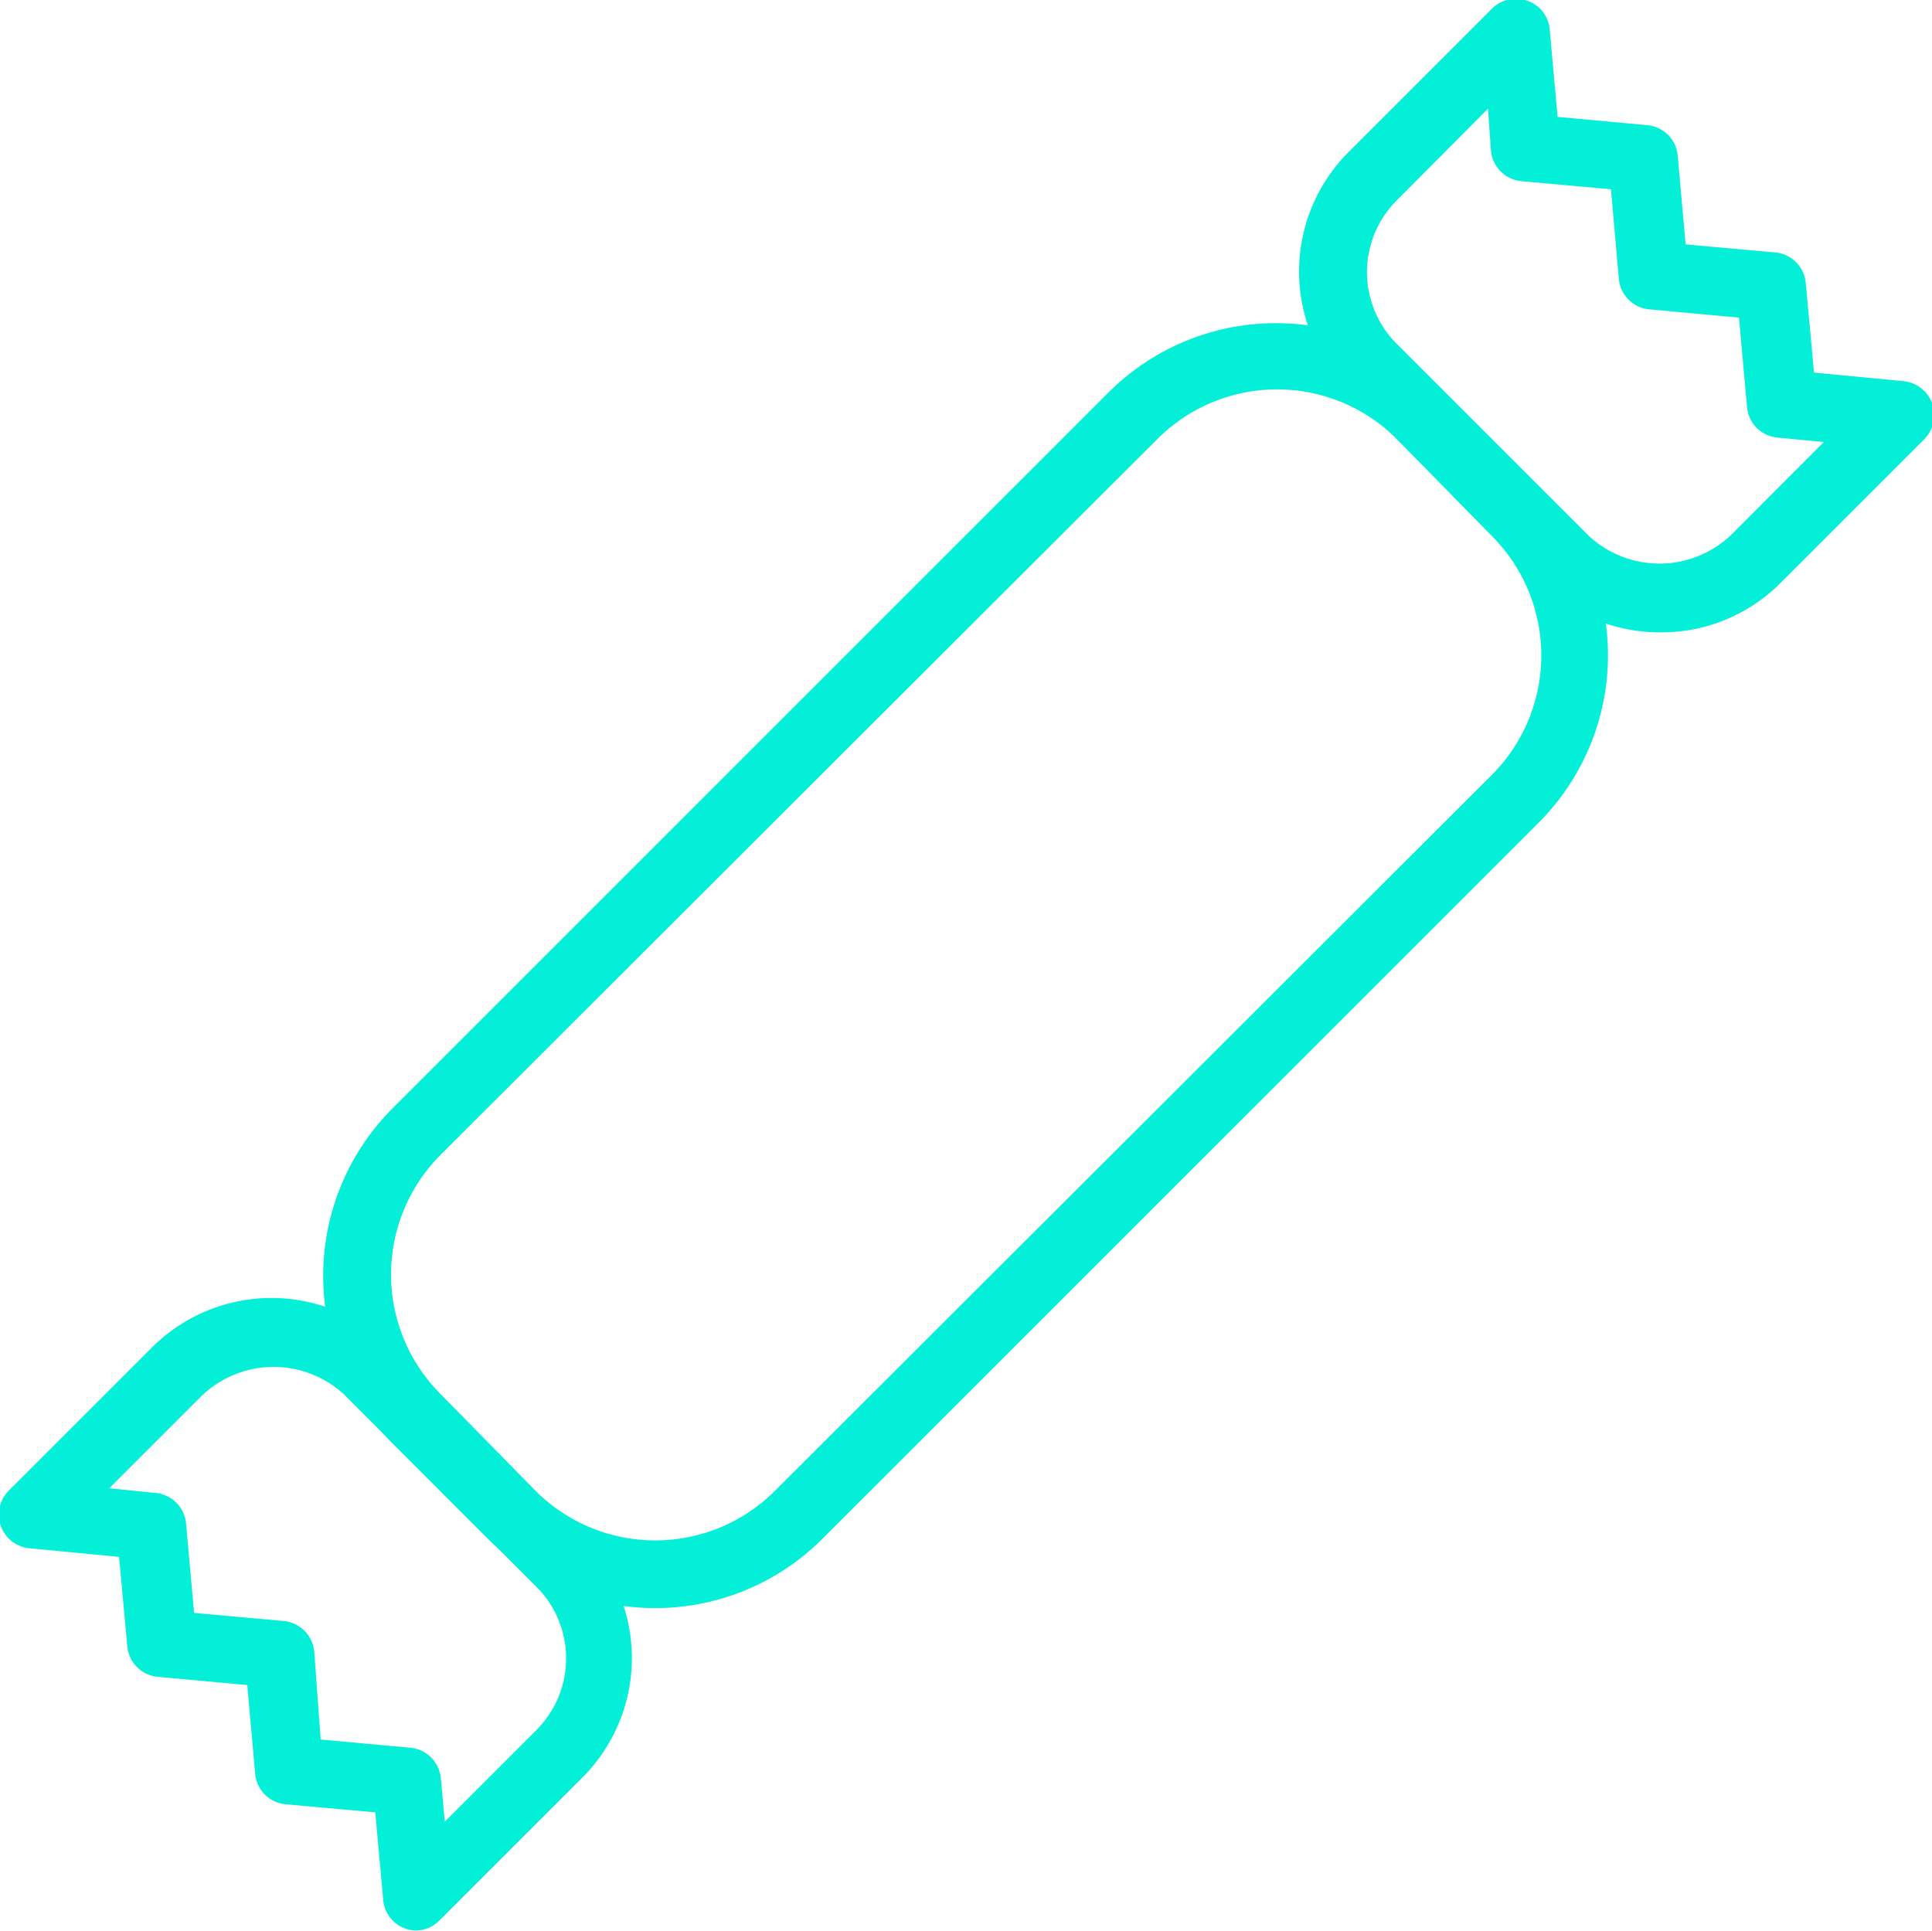
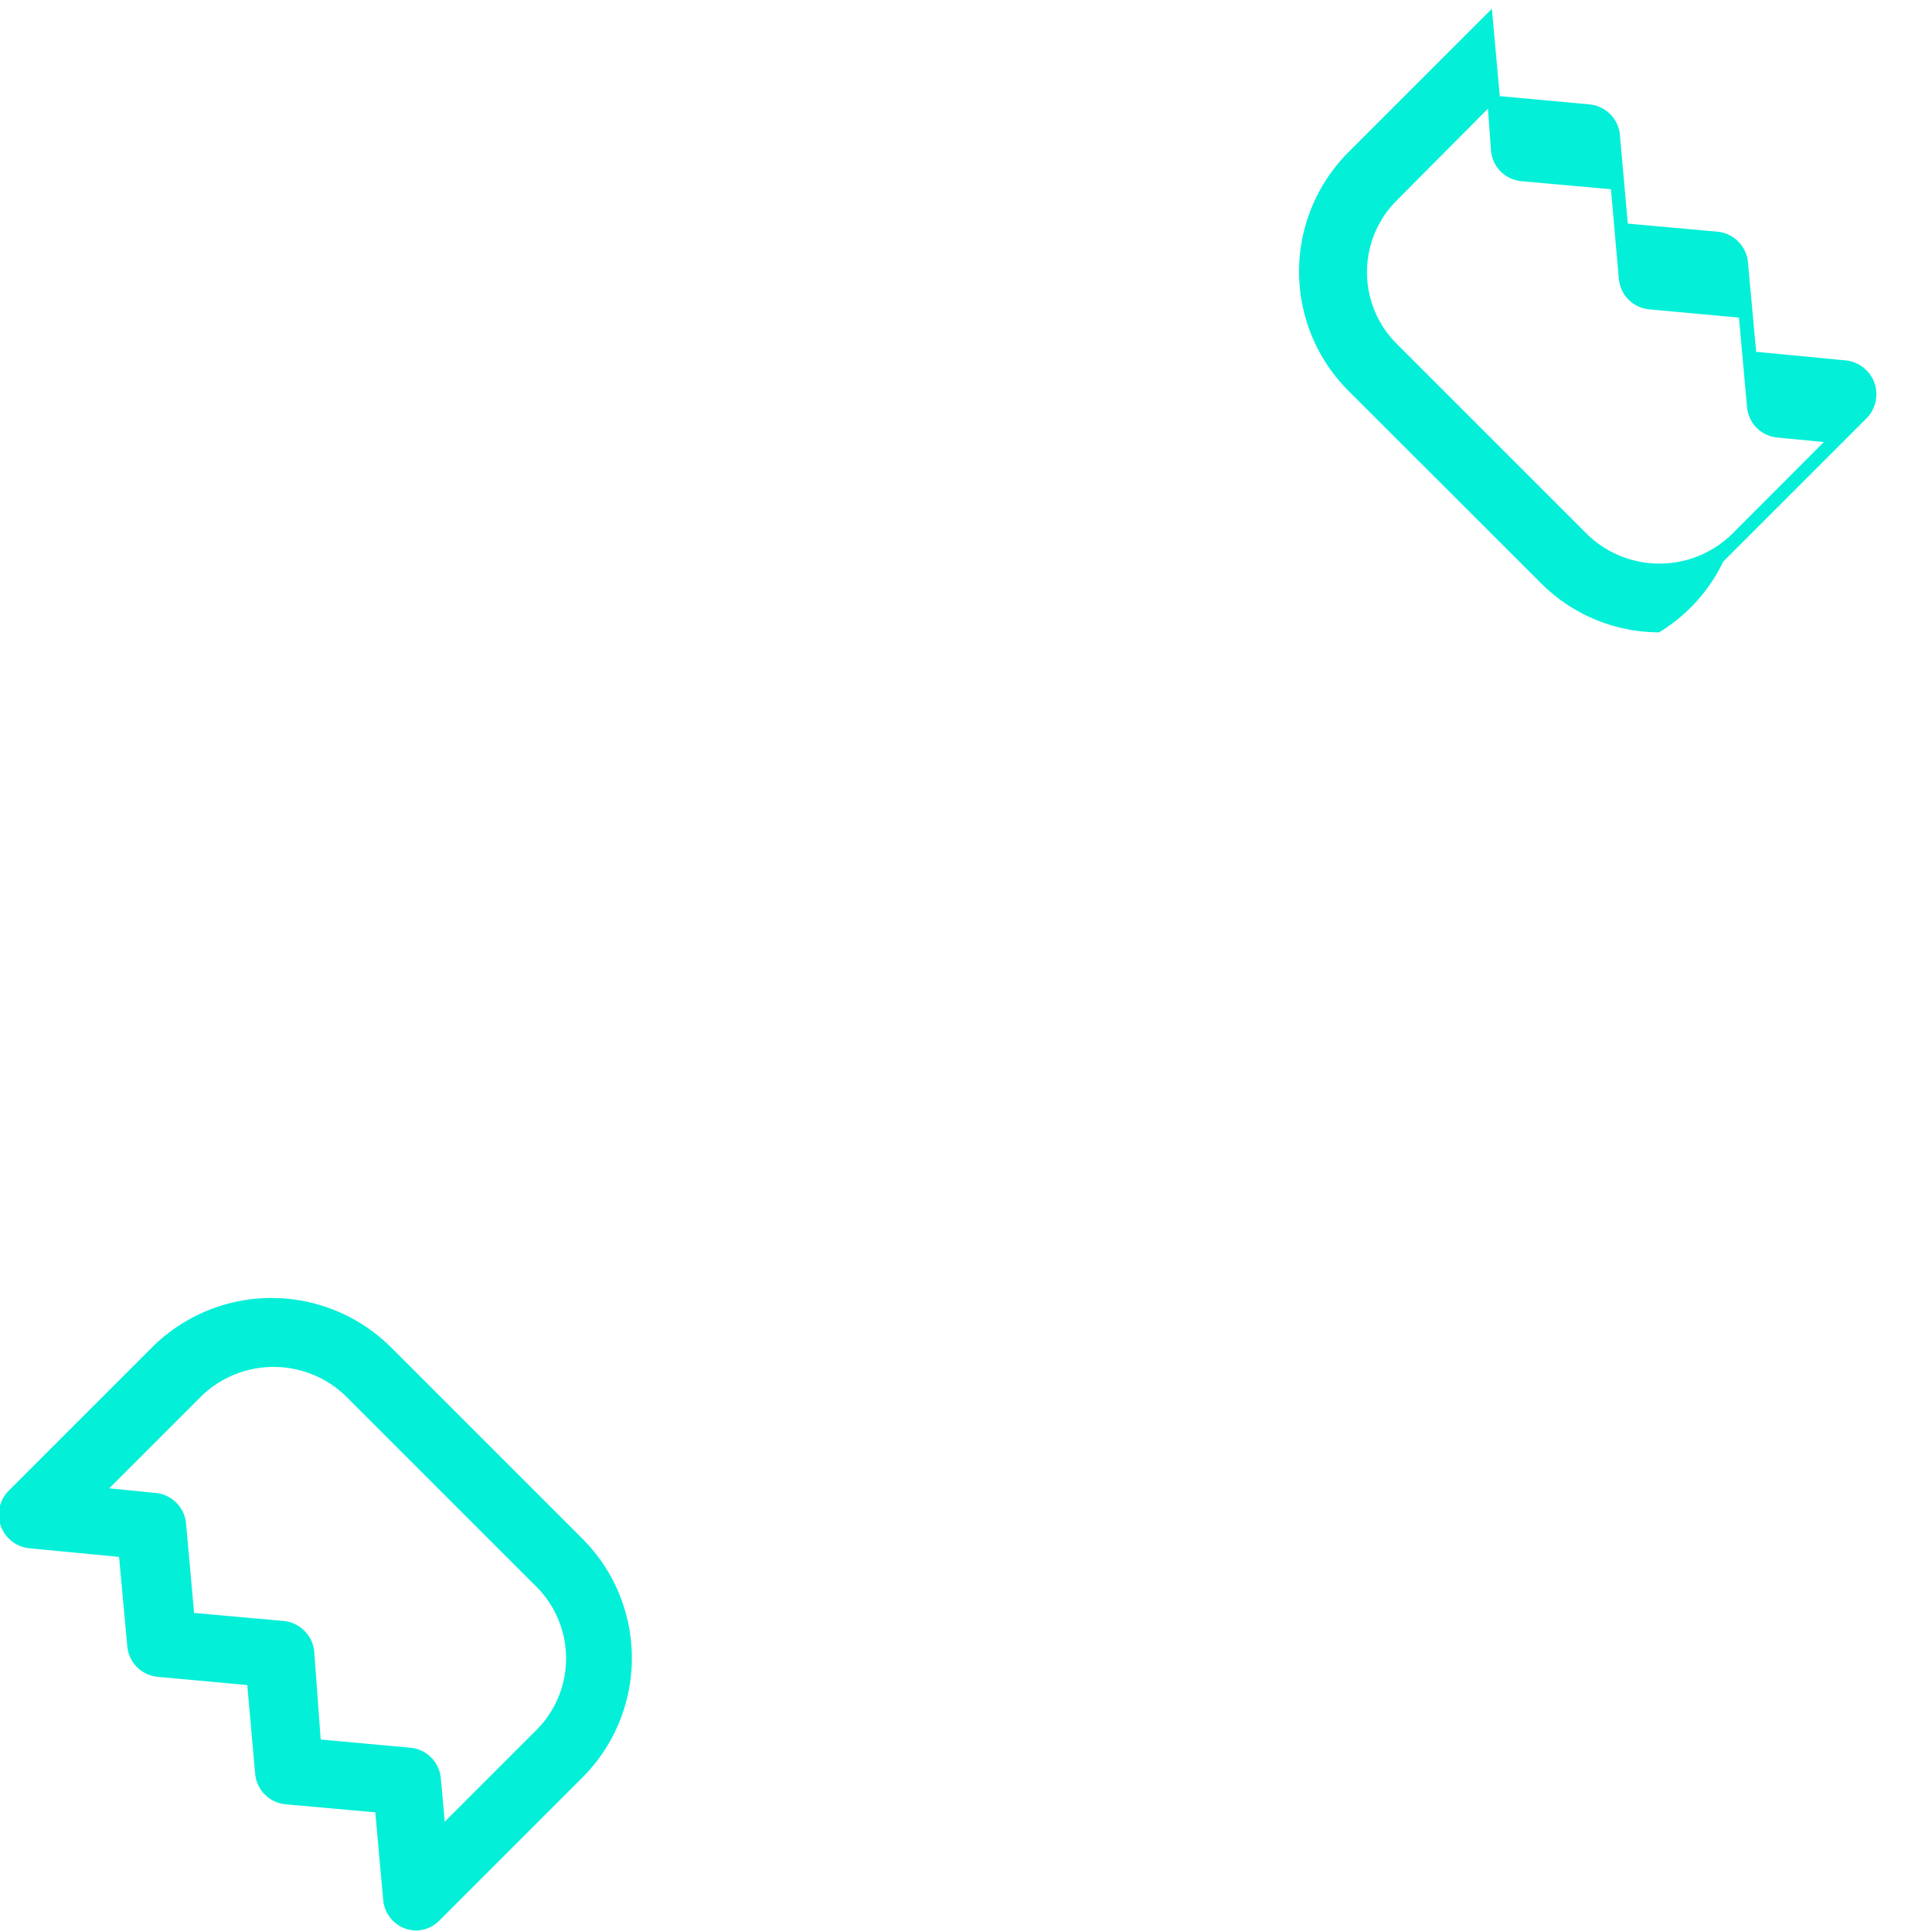
<svg xmlns="http://www.w3.org/2000/svg" id="Layer_1" data-name="Layer 1" viewBox="0 0 107.9 107.84">
  <defs>
    <style>.cls-1{fill:#03efd8;}</style>
  </defs>
-   <path class="cls-1" d="M436.6,498.31a13.17,13.17,0,0,1-9.35-3.87h0l-5.34-5.34a13.24,13.24,0,0,1,0-18.69l40-40a13.22,13.22,0,0,1,18.69,0l5.34,5.34a13.22,13.22,0,0,1,0,18.68l-40.05,40.05A13.17,13.17,0,0,1,436.6,498.31Zm-6.68-6.54a9.45,9.45,0,0,0,13.35,0l40.05-40a9.44,9.44,0,0,0,0-13.34L478,433a9.45,9.45,0,0,0-13.35,0l-40.05,40a9.45,9.45,0,0,0,0,13.35Z" transform="translate(-400 -408.49)" />
-   <path class="cls-1" d="M492.66,443.81A9.34,9.34,0,0,1,486,441l-10.68-10.67a9.43,9.43,0,0,1,0-13.35l8-8a1.89,1.89,0,0,1,2-.44,1.86,1.86,0,0,1,1.23,1.6l.44,4.88,5,.46a1.88,1.88,0,0,1,1.71,1.71l.44,4.95,5,.45a1.89,1.89,0,0,1,1.71,1.71l.46,5,5,.48a1.91,1.91,0,0,1,1.6,1.24,1.93,1.93,0,0,1-.44,2l-8,8A9.38,9.38,0,0,1,492.66,443.81Zm-9.56-29.25L478,419.69a5.66,5.66,0,0,0,0,8h0l10.68,10.68a5.8,5.8,0,0,0,8,0l5.18-5.19-2.59-.25a1.87,1.87,0,0,1-1.7-1.7l-.45-5-5-.46a1.88,1.88,0,0,1-1.71-1.71l-.44-5-5-.45a1.88,1.88,0,0,1-1.7-1.71Z" transform="translate(-400 -408.49)" />
+   <path class="cls-1" d="M492.66,443.81A9.34,9.34,0,0,1,486,441l-10.68-10.67a9.43,9.43,0,0,1,0-13.35l8-8l.44,4.88,5,.46a1.88,1.88,0,0,1,1.71,1.71l.44,4.95,5,.45a1.89,1.89,0,0,1,1.71,1.71l.46,5,5,.48a1.91,1.91,0,0,1,1.6,1.24,1.93,1.93,0,0,1-.44,2l-8,8A9.38,9.38,0,0,1,492.66,443.81Zm-9.56-29.25L478,419.69a5.66,5.66,0,0,0,0,8h0l10.68,10.68a5.8,5.8,0,0,0,8,0l5.18-5.19-2.59-.25a1.87,1.87,0,0,1-1.7-1.7l-.45-5-5-.46a1.88,1.88,0,0,1-1.71-1.71l-.44-5-5-.45a1.88,1.88,0,0,1-1.7-1.71Z" transform="translate(-400 -408.49)" />
  <path class="cls-1" d="M423.28,516.32a1.81,1.81,0,0,1-.65-.11,1.88,1.88,0,0,1-1.23-1.61l-.44-4.88-5-.45a1.88,1.88,0,0,1-1.71-1.71l-.44-4.95-5-.46a1.88,1.88,0,0,1-1.7-1.7l-.46-5-5-.48a1.89,1.89,0,0,1-1.16-3.22l8-8a9.45,9.45,0,0,1,13.35,0l10.68,10.68a9.43,9.43,0,0,1,0,13.35l-8,8A1.88,1.88,0,0,1,423.28,516.32Zm-5.37-10.67,5,.46a1.88,1.88,0,0,1,1.71,1.71l.22,2.42,5.12-5.12a5.66,5.66,0,0,0,0-8h0l-10.68-10.68a5.8,5.8,0,0,0-8,0l-5.18,5.18,2.59.26a1.88,1.88,0,0,1,1.7,1.7l.45,5,5,.45a1.9,1.9,0,0,1,1.71,1.71Z" transform="translate(-400 -408.49)" />
</svg>